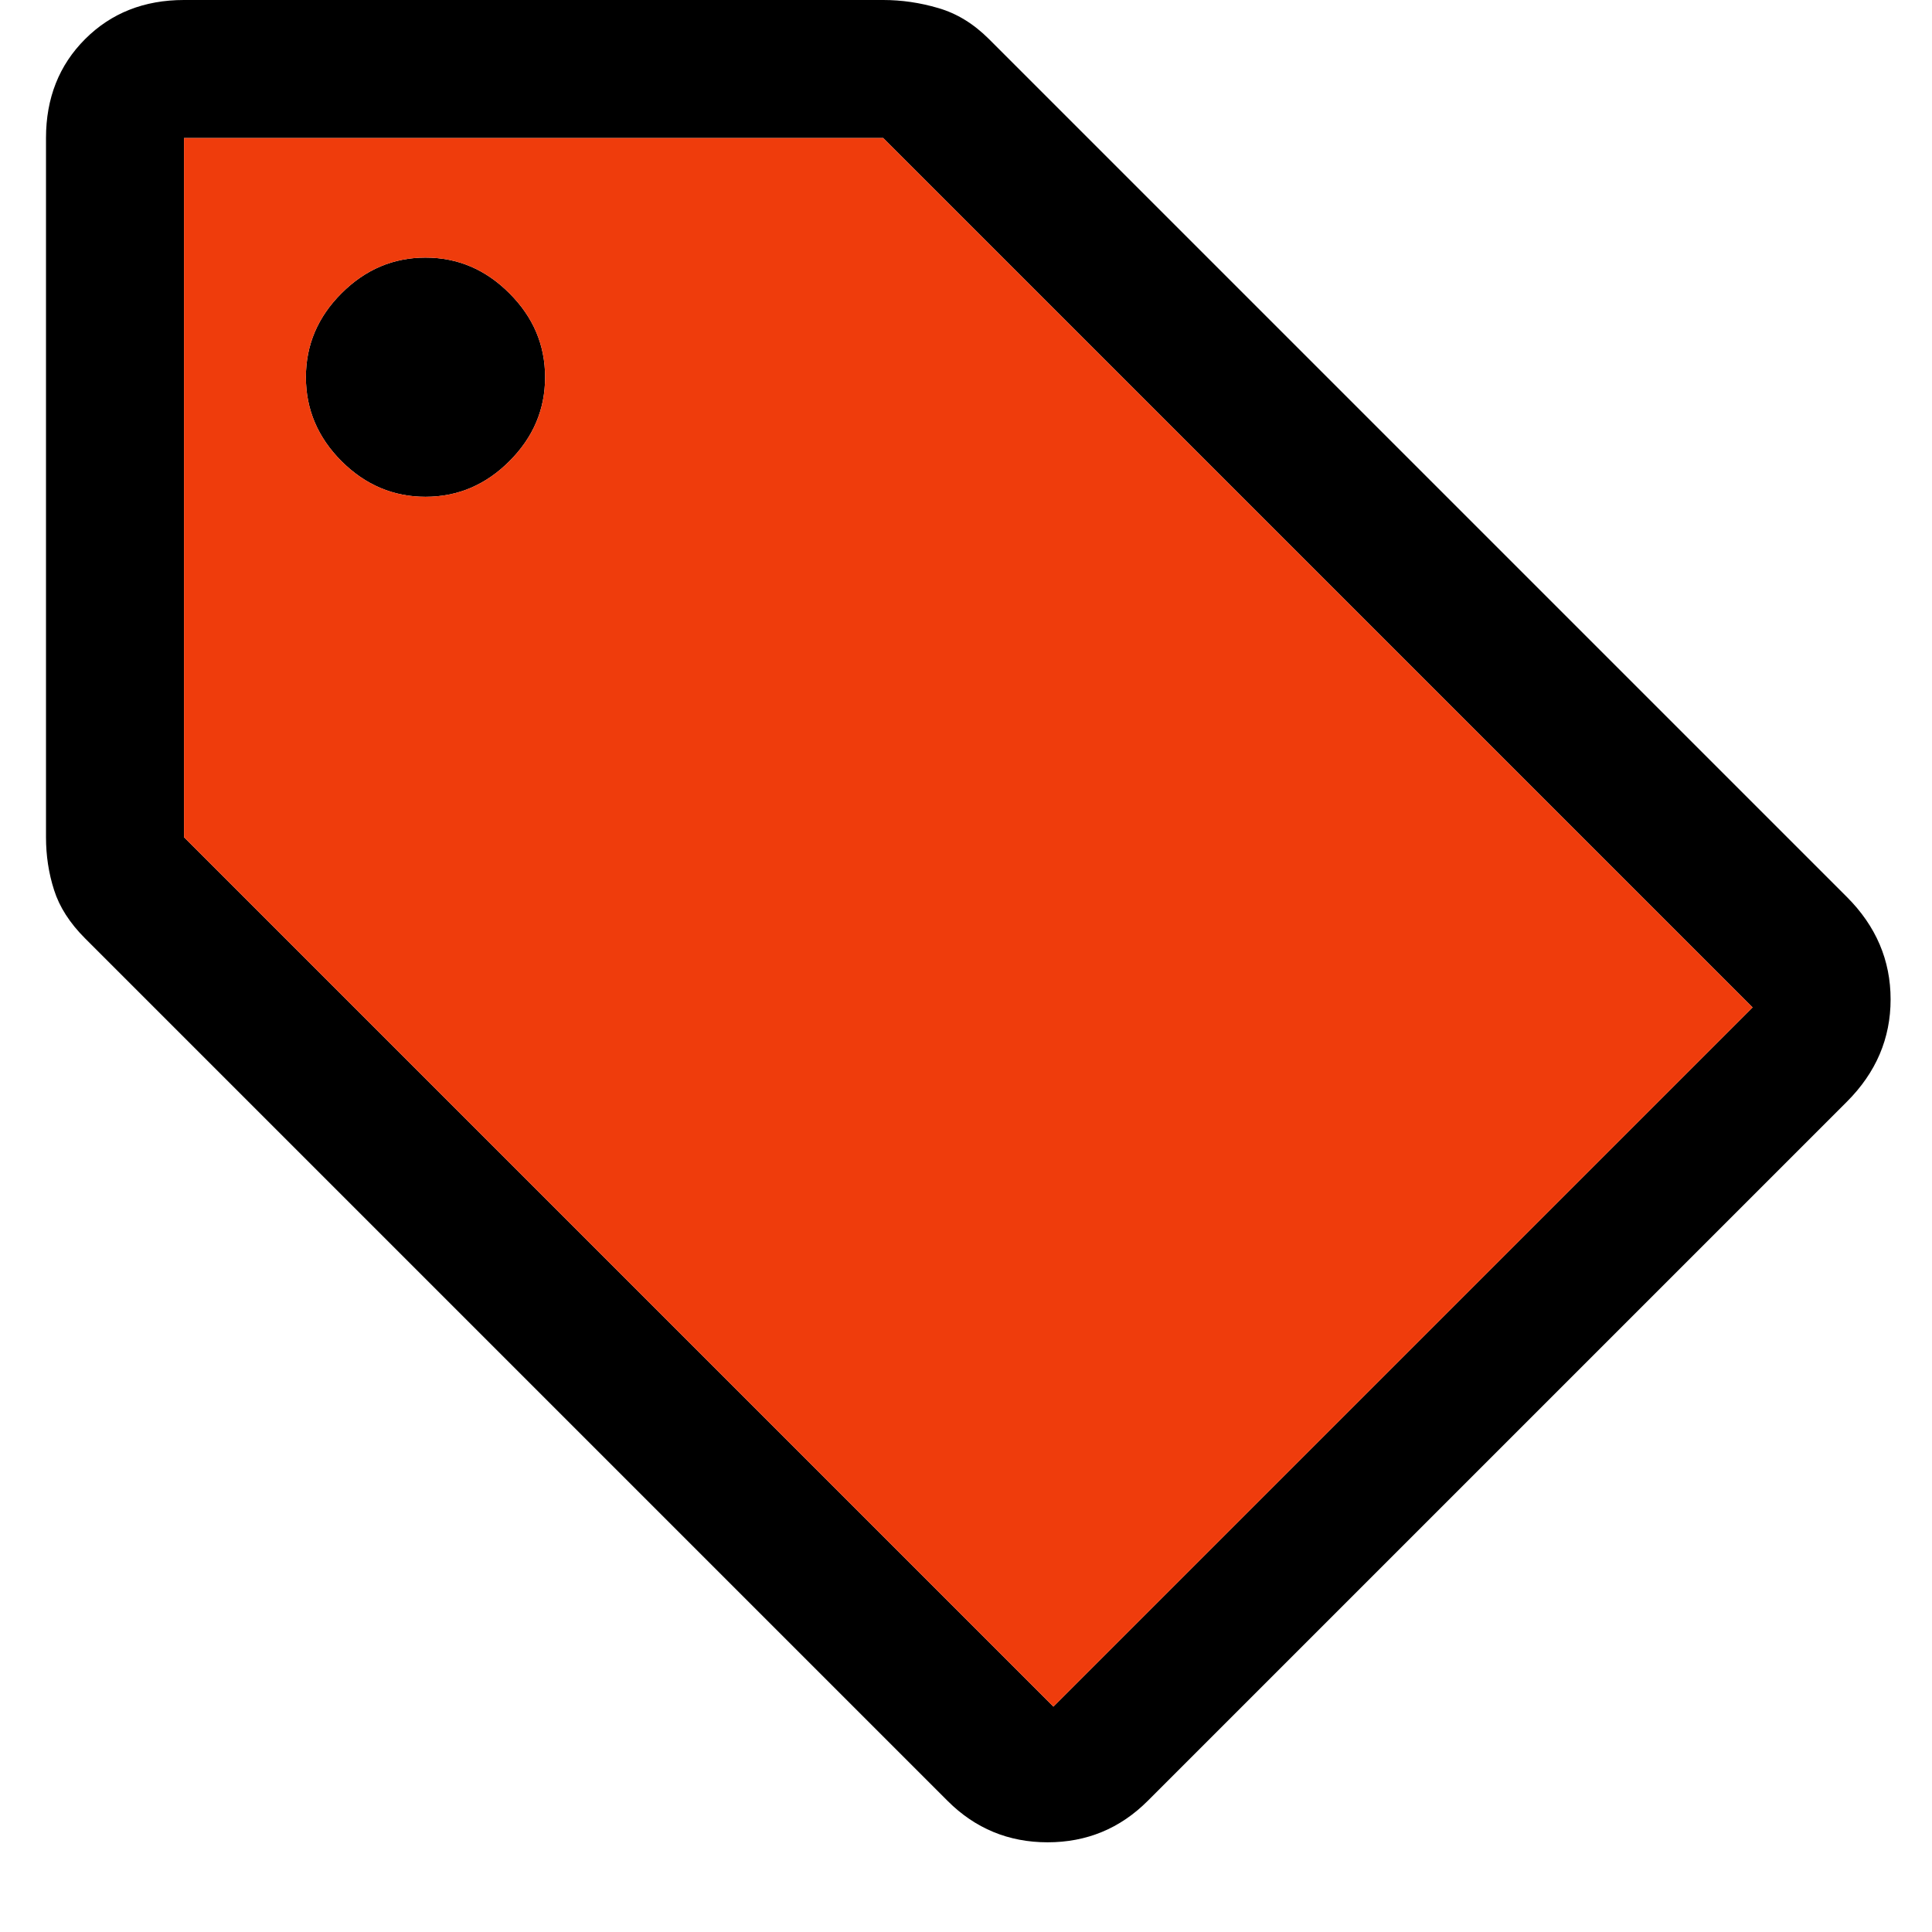
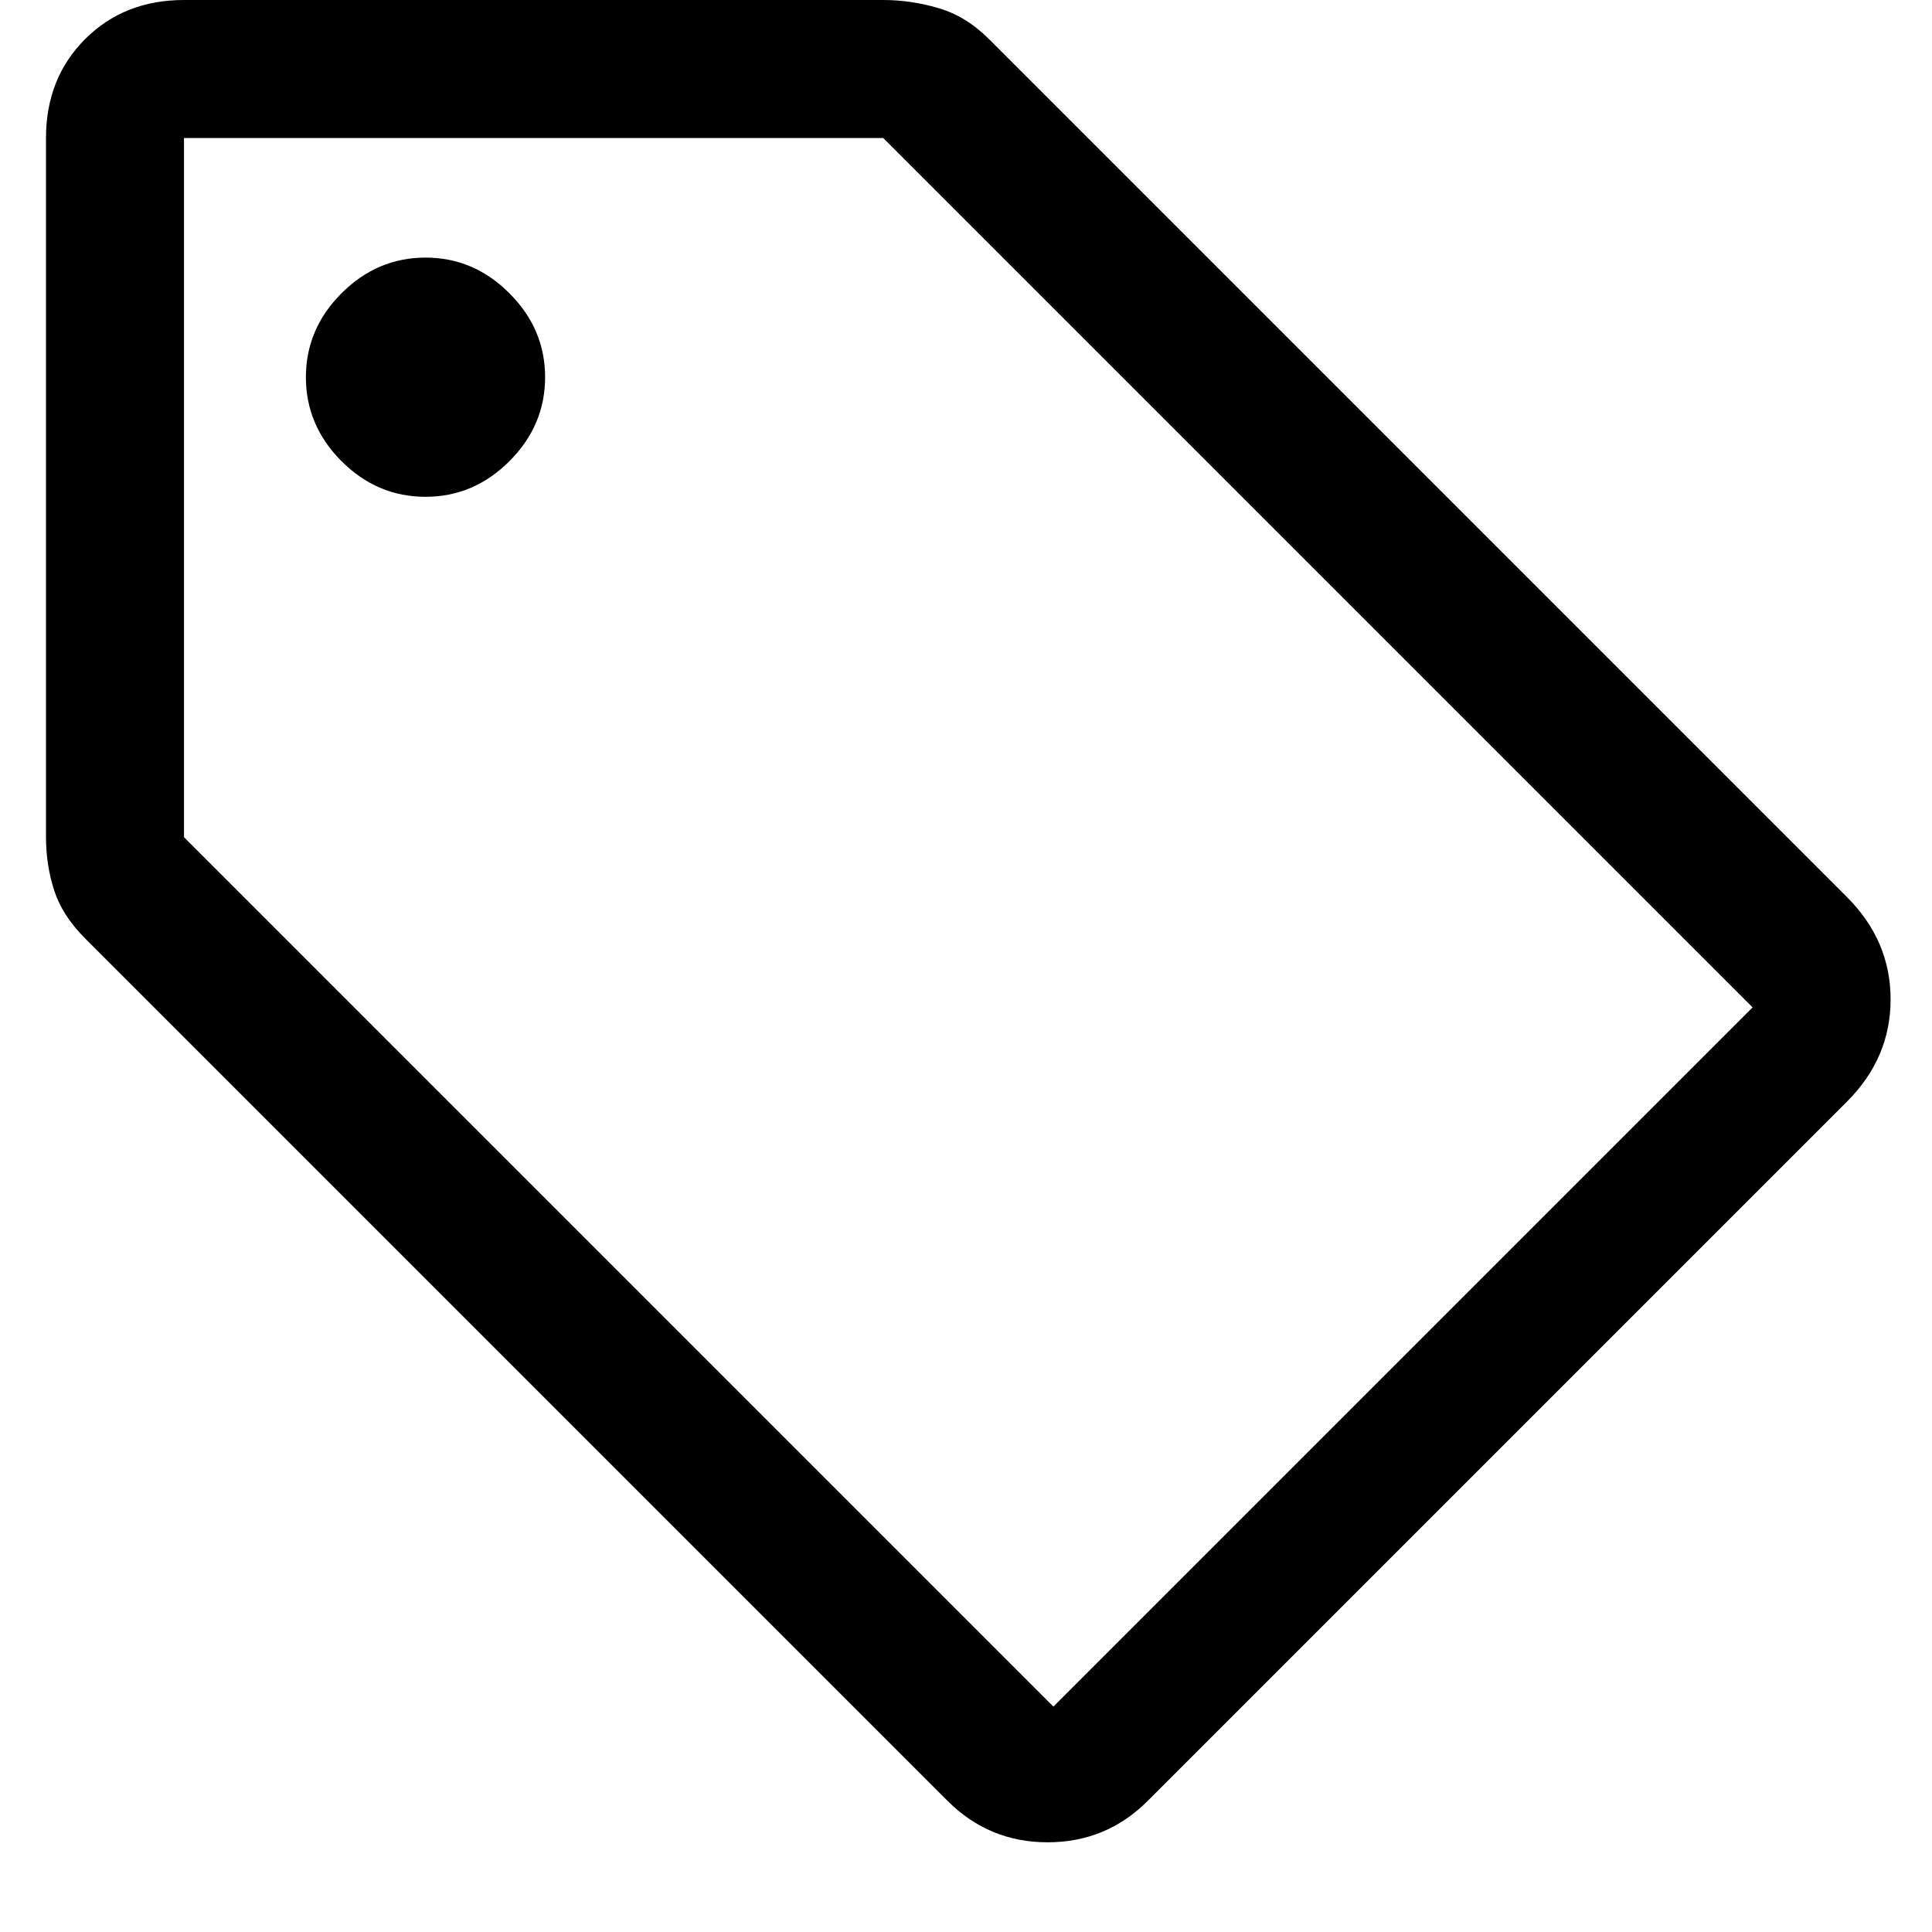
<svg xmlns="http://www.w3.org/2000/svg" width="21" height="21" viewBox="0 0 21 21" fill="none">
  <path d="M12.475 19.575C12.175 19.875 11.812 20.025 11.387 20.025C10.963 20.025 10.6 19.875 10.3 19.575L0.925 10.2C0.758 10.033 0.646 9.858 0.588 9.675C0.529 9.492 0.5 9.3 0.5 9.1V1.5C0.5 1.067 0.642 0.708 0.925 0.425C1.208 0.142 1.567 0 2 0H9.6C9.8 0 10 0.029 10.2 0.088C10.4 0.146 10.583 0.258 10.75 0.425L20.075 9.75C20.392 10.067 20.55 10.438 20.55 10.863C20.55 11.287 20.392 11.658 20.075 11.975L12.475 19.575ZM11.45 18.55L19.05 10.95L9.6 1.5H2V9.1L11.45 18.55ZM4.625 5.4C4.975 5.4 5.279 5.271 5.537 5.013C5.796 4.754 5.925 4.45 5.925 4.1C5.925 3.75 5.796 3.446 5.537 3.188C5.279 2.929 4.975 2.8 4.625 2.8C4.275 2.8 3.971 2.929 3.712 3.188C3.454 3.446 3.325 3.75 3.325 4.1C3.325 4.45 3.454 4.754 3.712 5.013C3.971 5.271 4.275 5.4 4.625 5.4Z" fill="black" />
-   <path fill-rule="evenodd" clip-rule="evenodd" d="M11.45 18.55L19.05 10.95L9.6 1.5H2V9.1L11.45 18.55ZM5.537 5.013C5.279 5.271 4.975 5.4 4.625 5.4C4.275 5.4 3.971 5.271 3.712 5.013C3.454 4.754 3.325 4.45 3.325 4.1C3.325 3.75 3.454 3.446 3.712 3.188C3.971 2.929 4.275 2.8 4.625 2.8C4.975 2.8 5.279 2.929 5.537 3.188C5.796 3.446 5.925 3.75 5.925 4.1C5.925 4.45 5.796 4.754 5.537 5.013Z" fill="#EF3C0C" />
</svg>